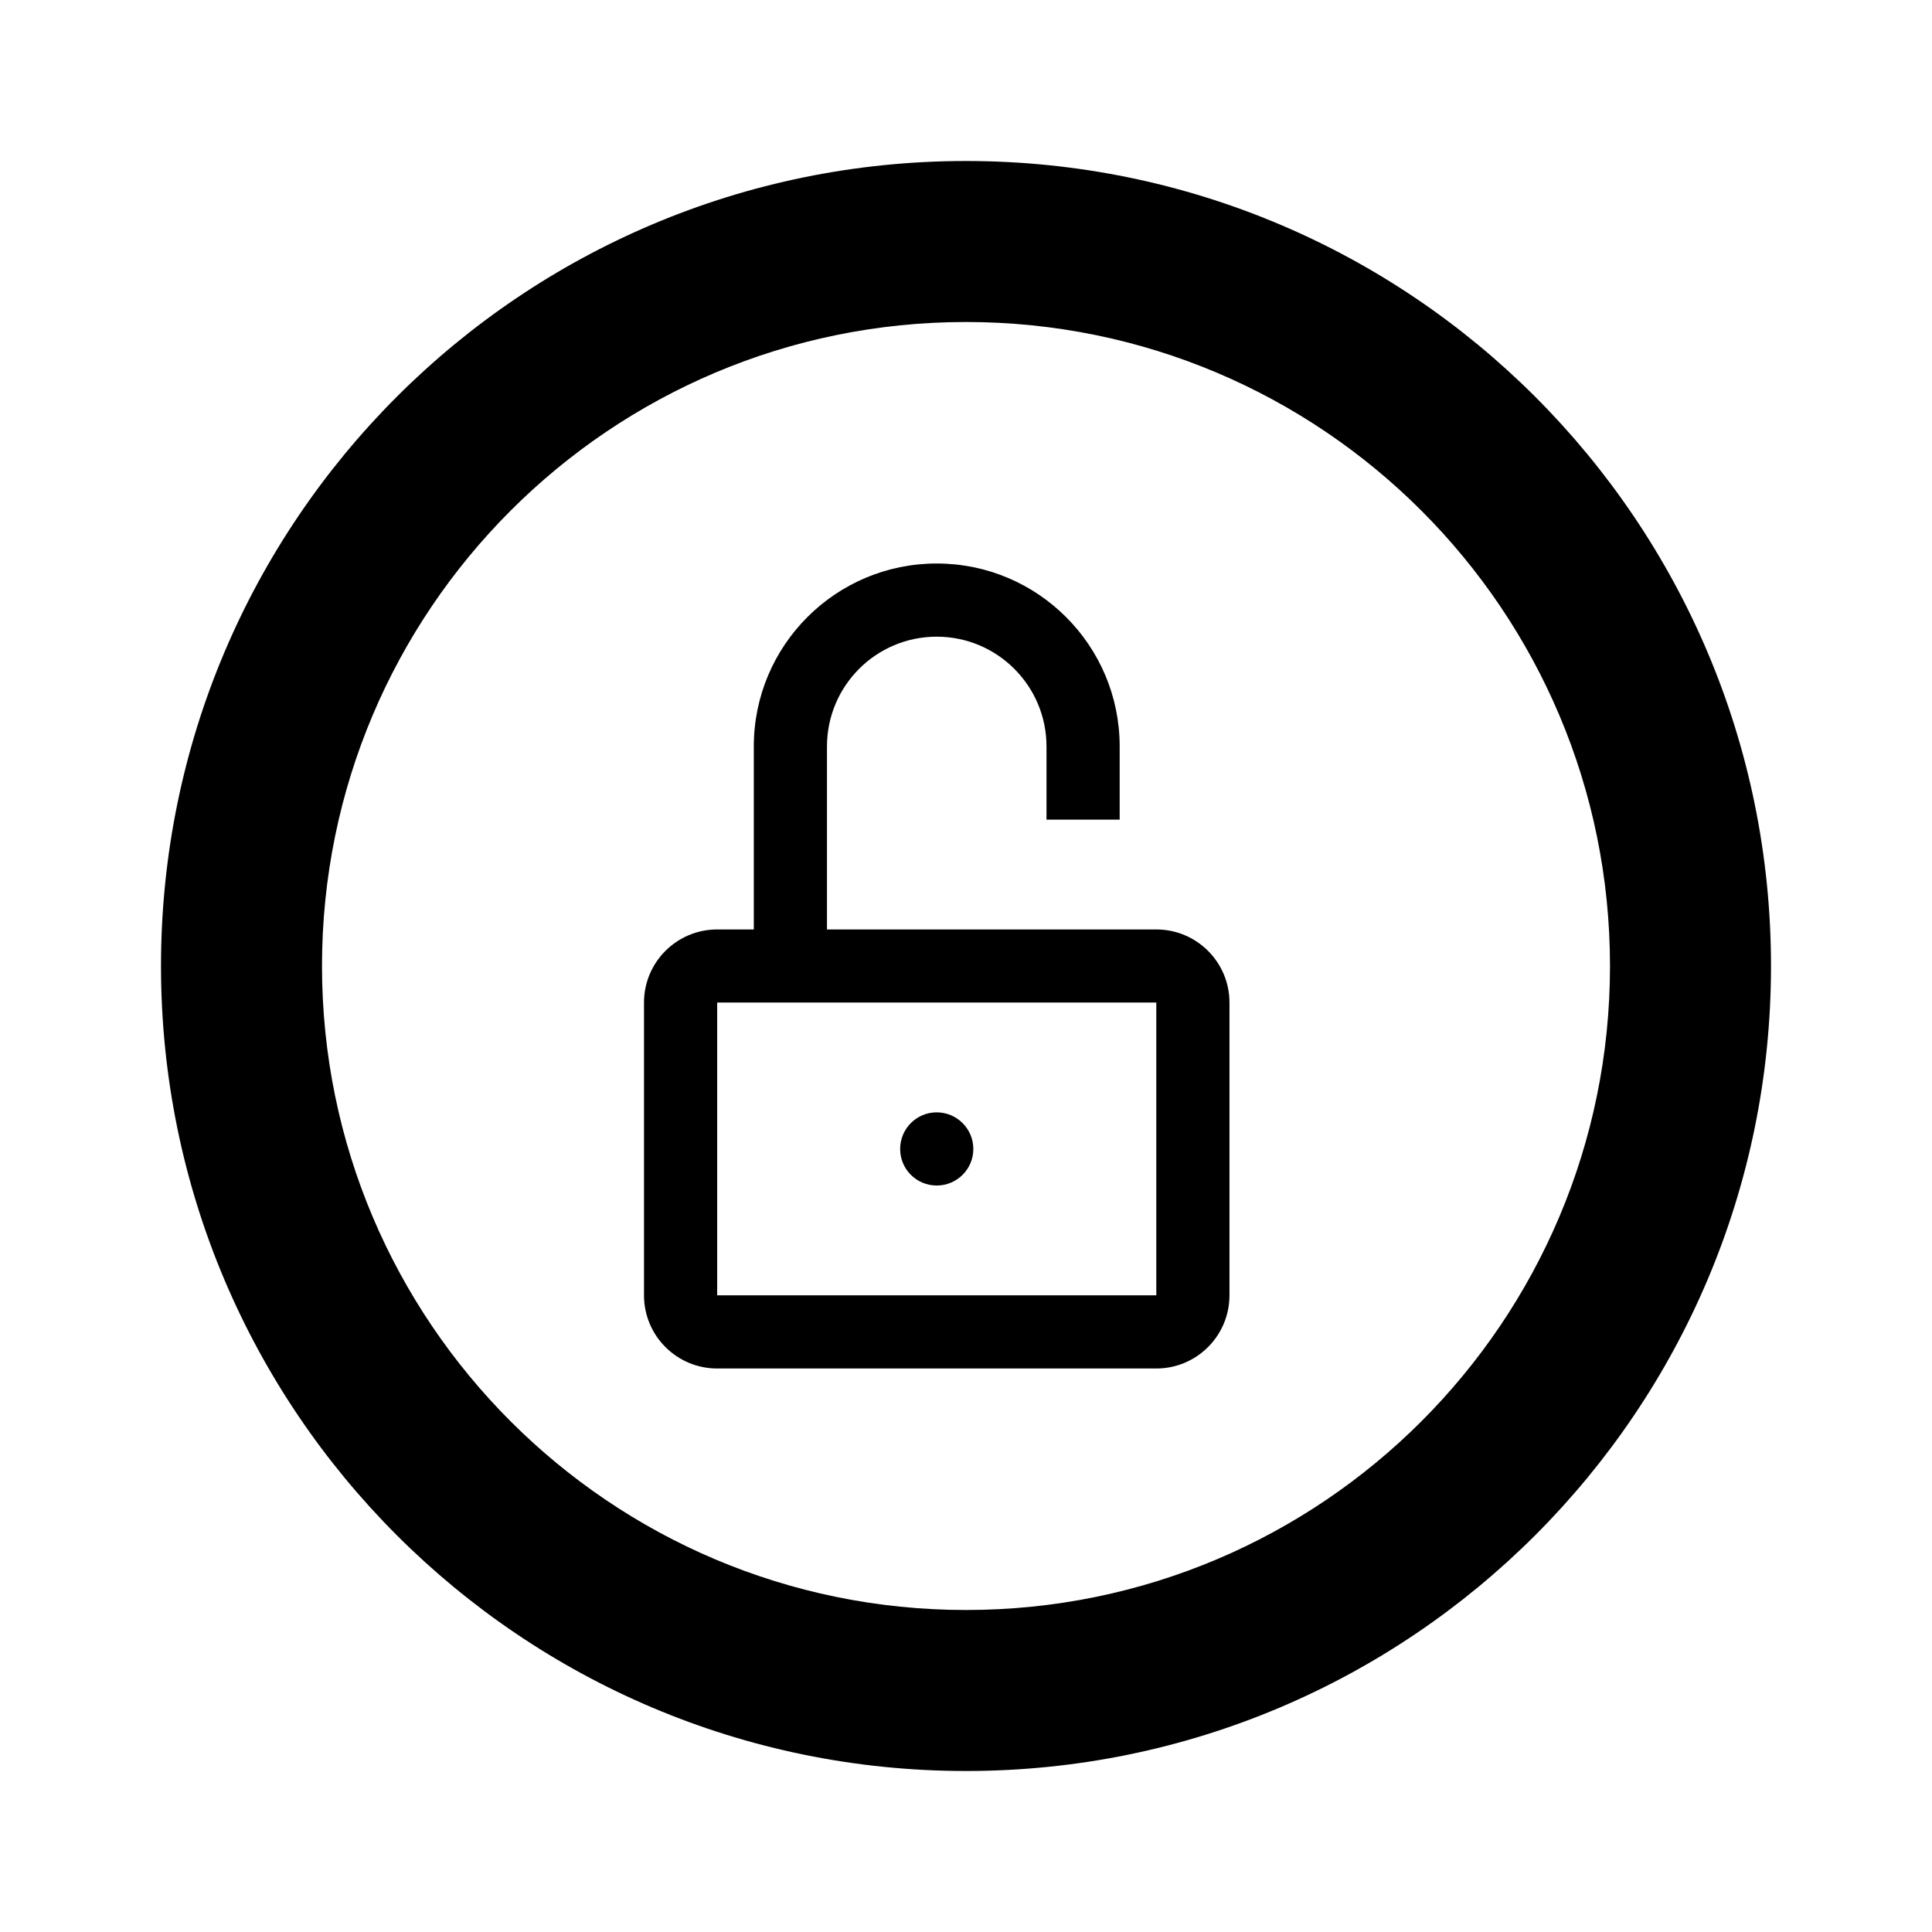
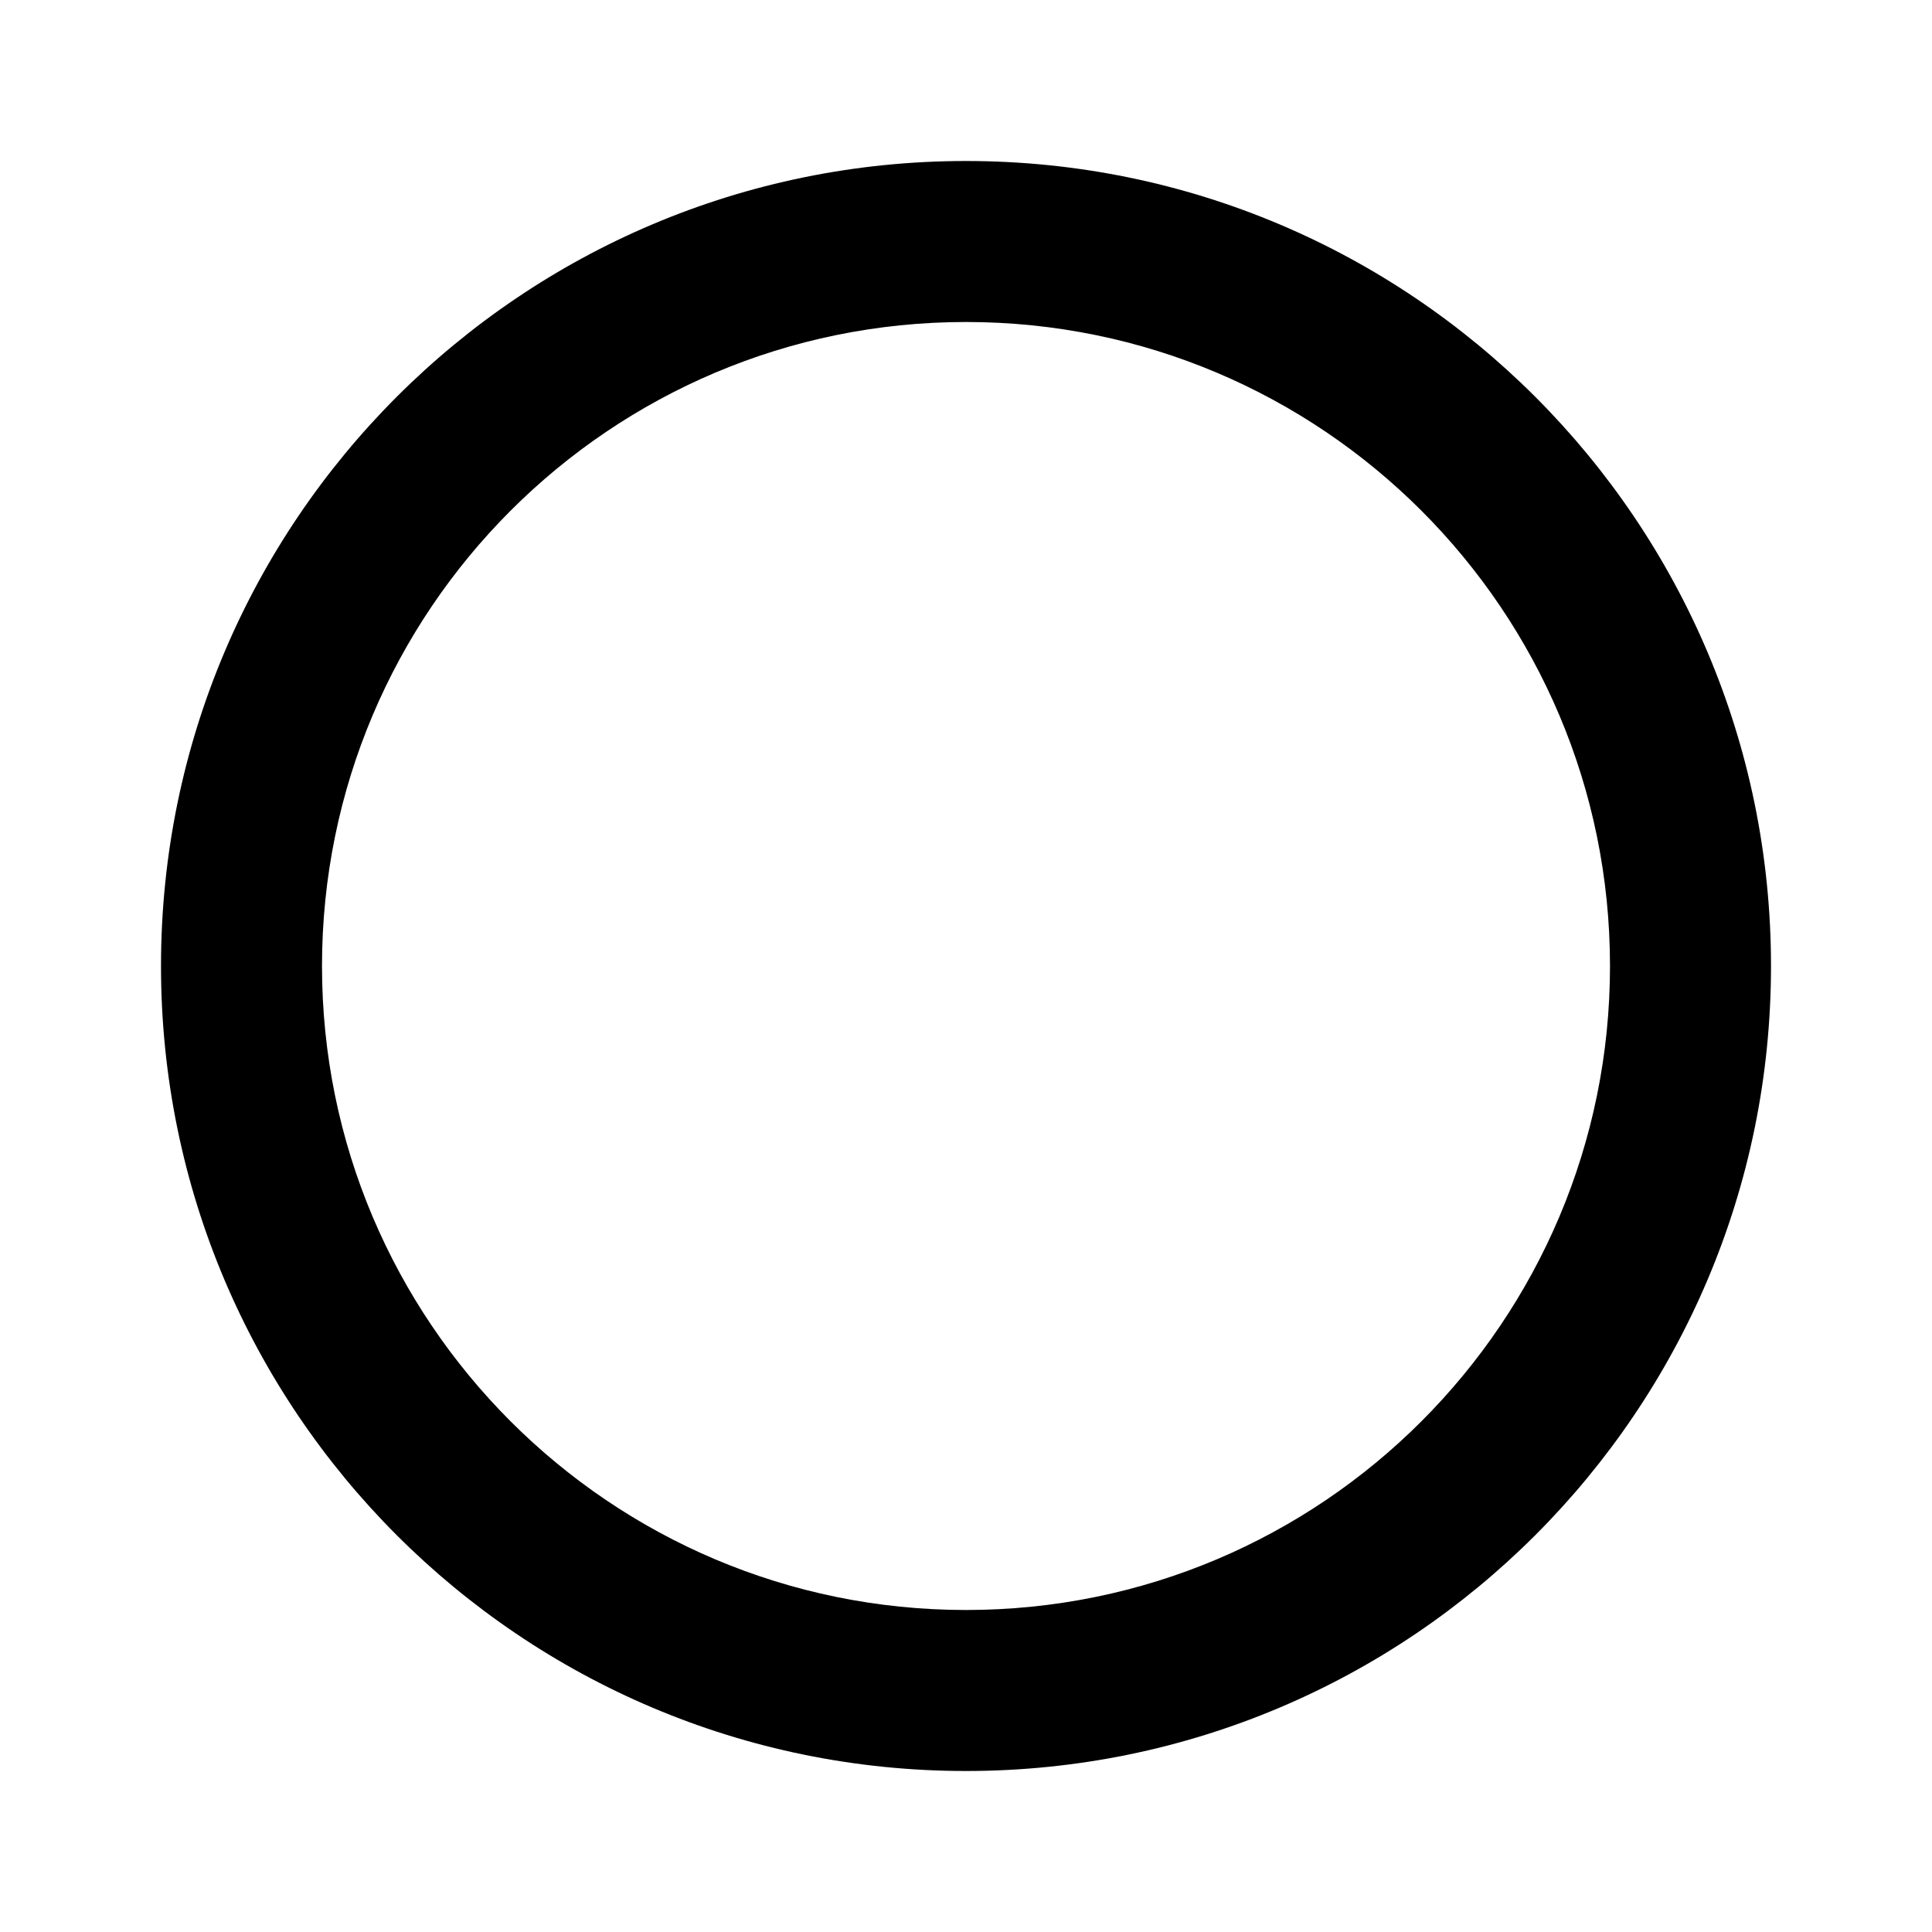
<svg xmlns="http://www.w3.org/2000/svg" width="800px" height="800px" viewBox="0 0 24 24" fill="none">
-   <path d="M12.091 14.273C12.091 14.524 11.887 14.727 11.636 14.727C11.385 14.727 11.182 14.524 11.182 14.273C11.182 14.022 11.385 13.818 11.636 13.818C11.887 13.818 12.091 14.022 12.091 14.273Z" fill="#000000" />
-   <path fill-rule="evenodd" clip-rule="evenodd" d="M9.364 11.546V9.273C9.364 8.018 10.381 7 11.636 7C12.892 7 13.909 8.018 13.909 9.273V10.182H13V9.273C13 8.52 12.389 7.909 11.636 7.909C10.883 7.909 10.273 8.52 10.273 9.273V11.546H14.364C14.866 11.546 15.273 11.953 15.273 12.454V16.091C15.273 16.593 14.866 17 14.364 17H8.909C8.407 17 8 16.593 8 16.091V12.454C8 11.953 8.407 11.546 8.909 11.546H9.364ZM8.909 16.091V12.454H14.364V16.091H8.909Z" fill="#000000" />
  <path fill-rule="evenodd" clip-rule="evenodd" d="M12 22C17.523 22 22 17.523 22 12C22 6.477 17.523 2 12 2C6.477 2 2 6.477 2 12C2 17.523 6.477 22 12 22ZM12 20C16.418 20 20 16.418 20 12C20 7.582 16.418 4 12 4C7.582 4 4 7.582 4 12C4 16.418 7.582 20 12 20Z" fill="#000000" />
</svg>